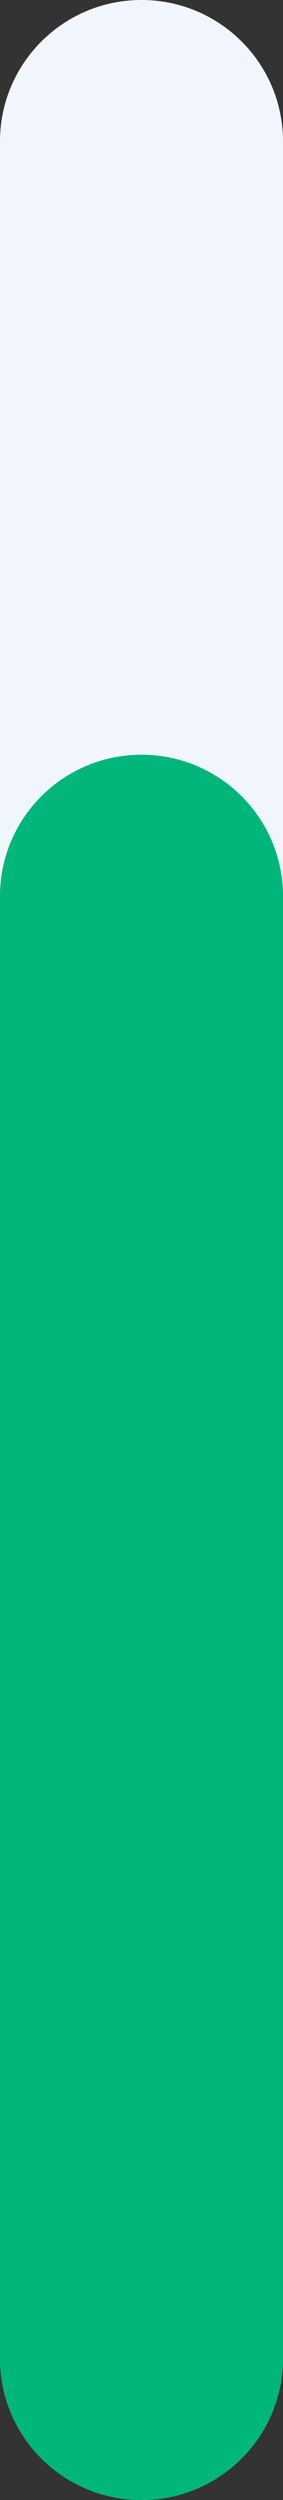
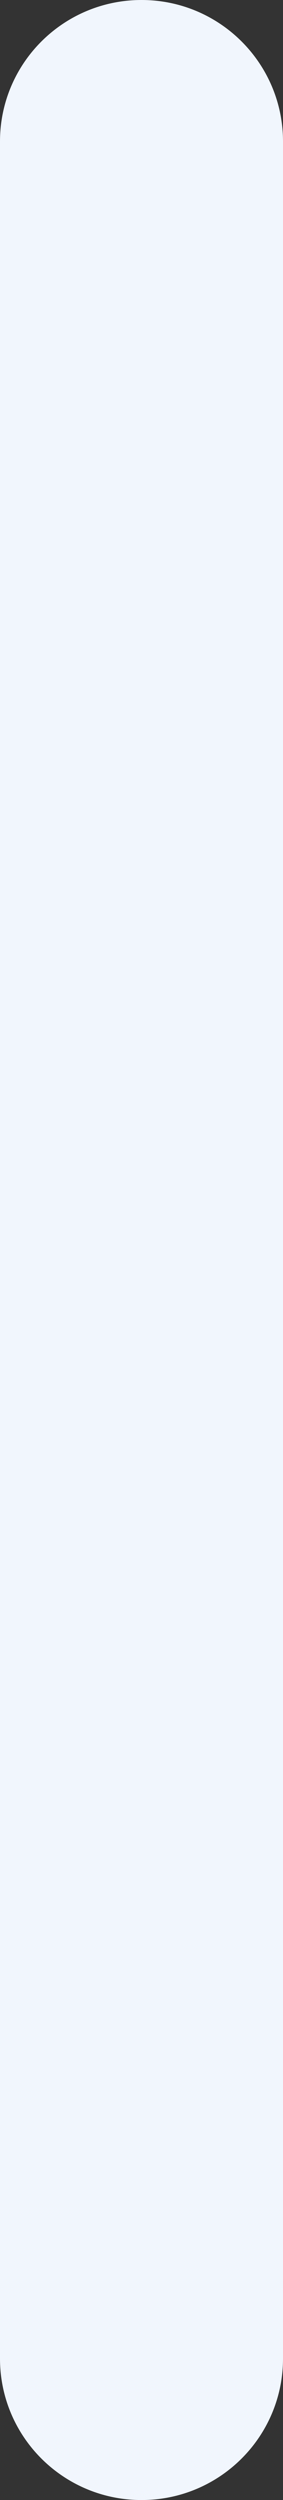
<svg xmlns="http://www.w3.org/2000/svg" id="Cloud86_-_Partnerprogramma_60_" data-name="Cloud86 - Partnerprogramma 60%" viewBox="0 0 24 212">
  <rect x="0" y="0" width="24" height="212" fill="#333333" stroke="none" />
  <defs>
    <style>      .cls-1 {        fill: #f1f6fd;      }      .cls-2 {        fill: #00b67a;      }    </style>
  </defs>
  <path id="Cloud86_-_Partnerprogramma_60_-2" data-name="Cloud86 - Partnerprogramma 60%" class="cls-1" d="M0,200V12C0,5.37,5.37,0,12,0h0c6.63,0,12,5.37,12,12v188c0,6.63-5.37,12-12,12h0c-6.63,0-12-5.37-12-12Z" />
-   <path id="Cloud86_-_Partnerprogramma_60_-3" data-name="Cloud86 - Partnerprogramma 60%" class="cls-2" d="M0,200v-124c0-6.63,5.37-12,12-12h0c6.63,0,12,5.37,12,12v124c0,6.63-5.37,12-12,12h0c-6.63,0-12-5.37-12-12Z" />
</svg>